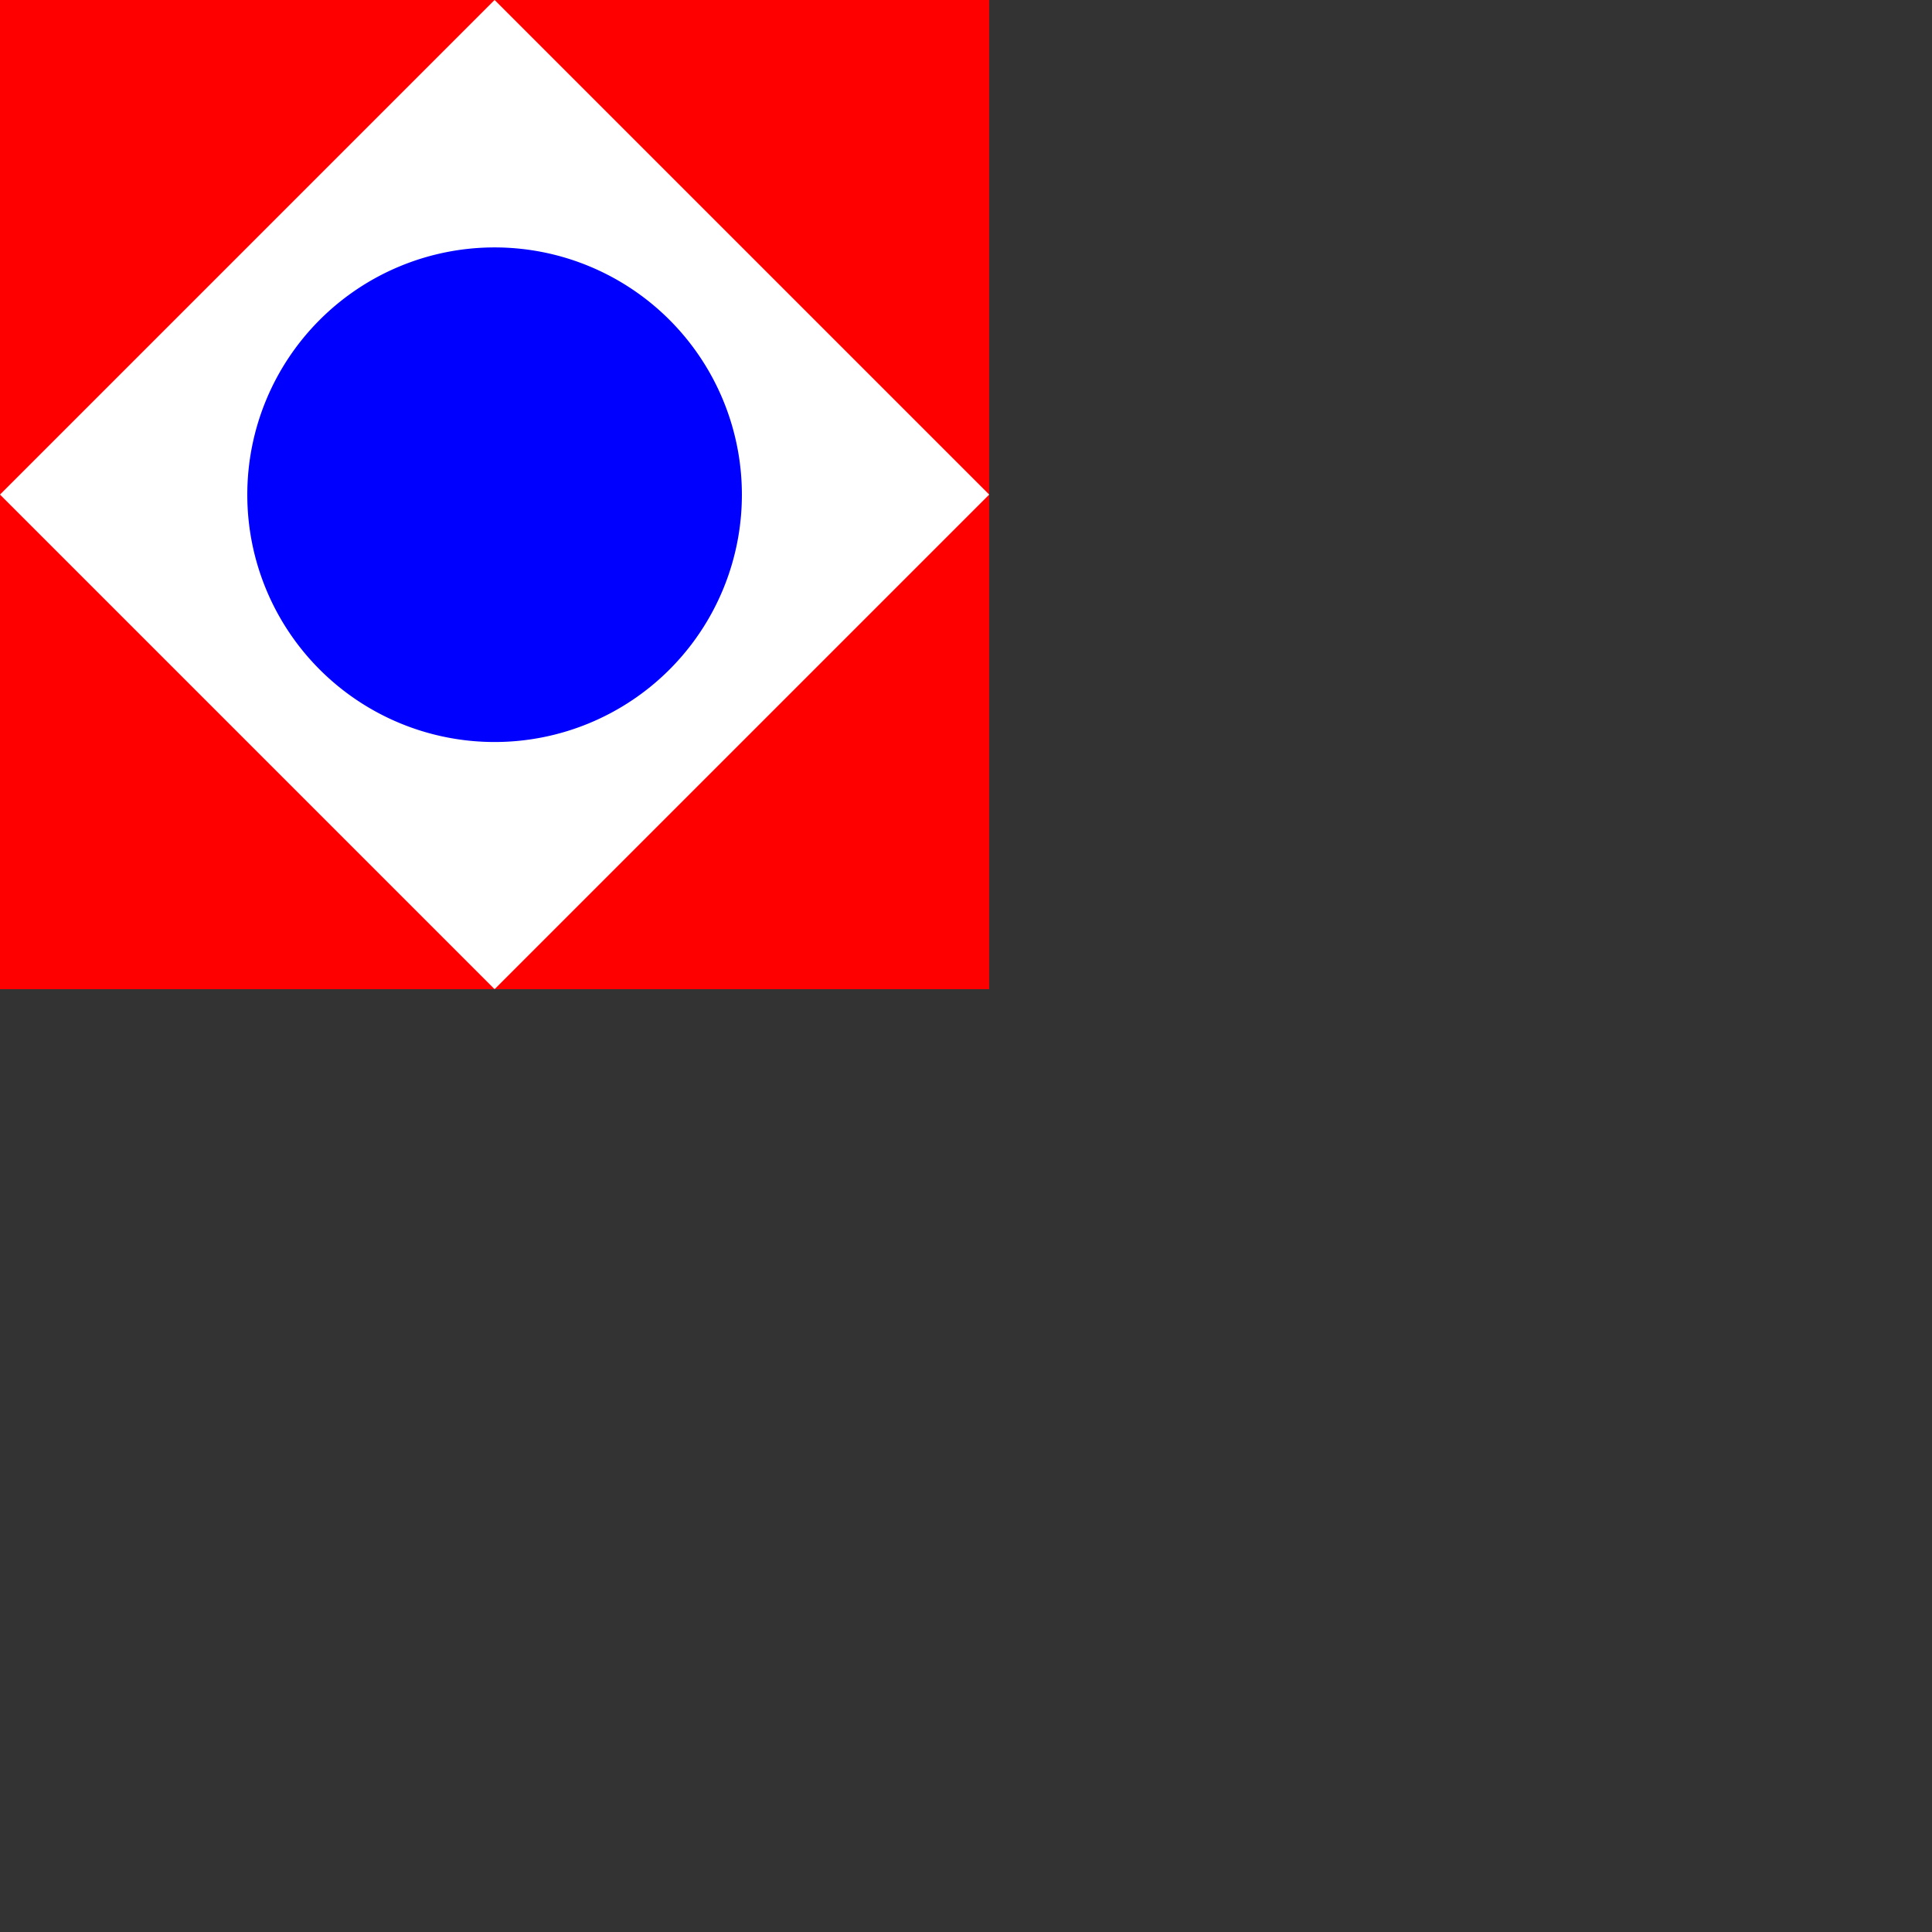
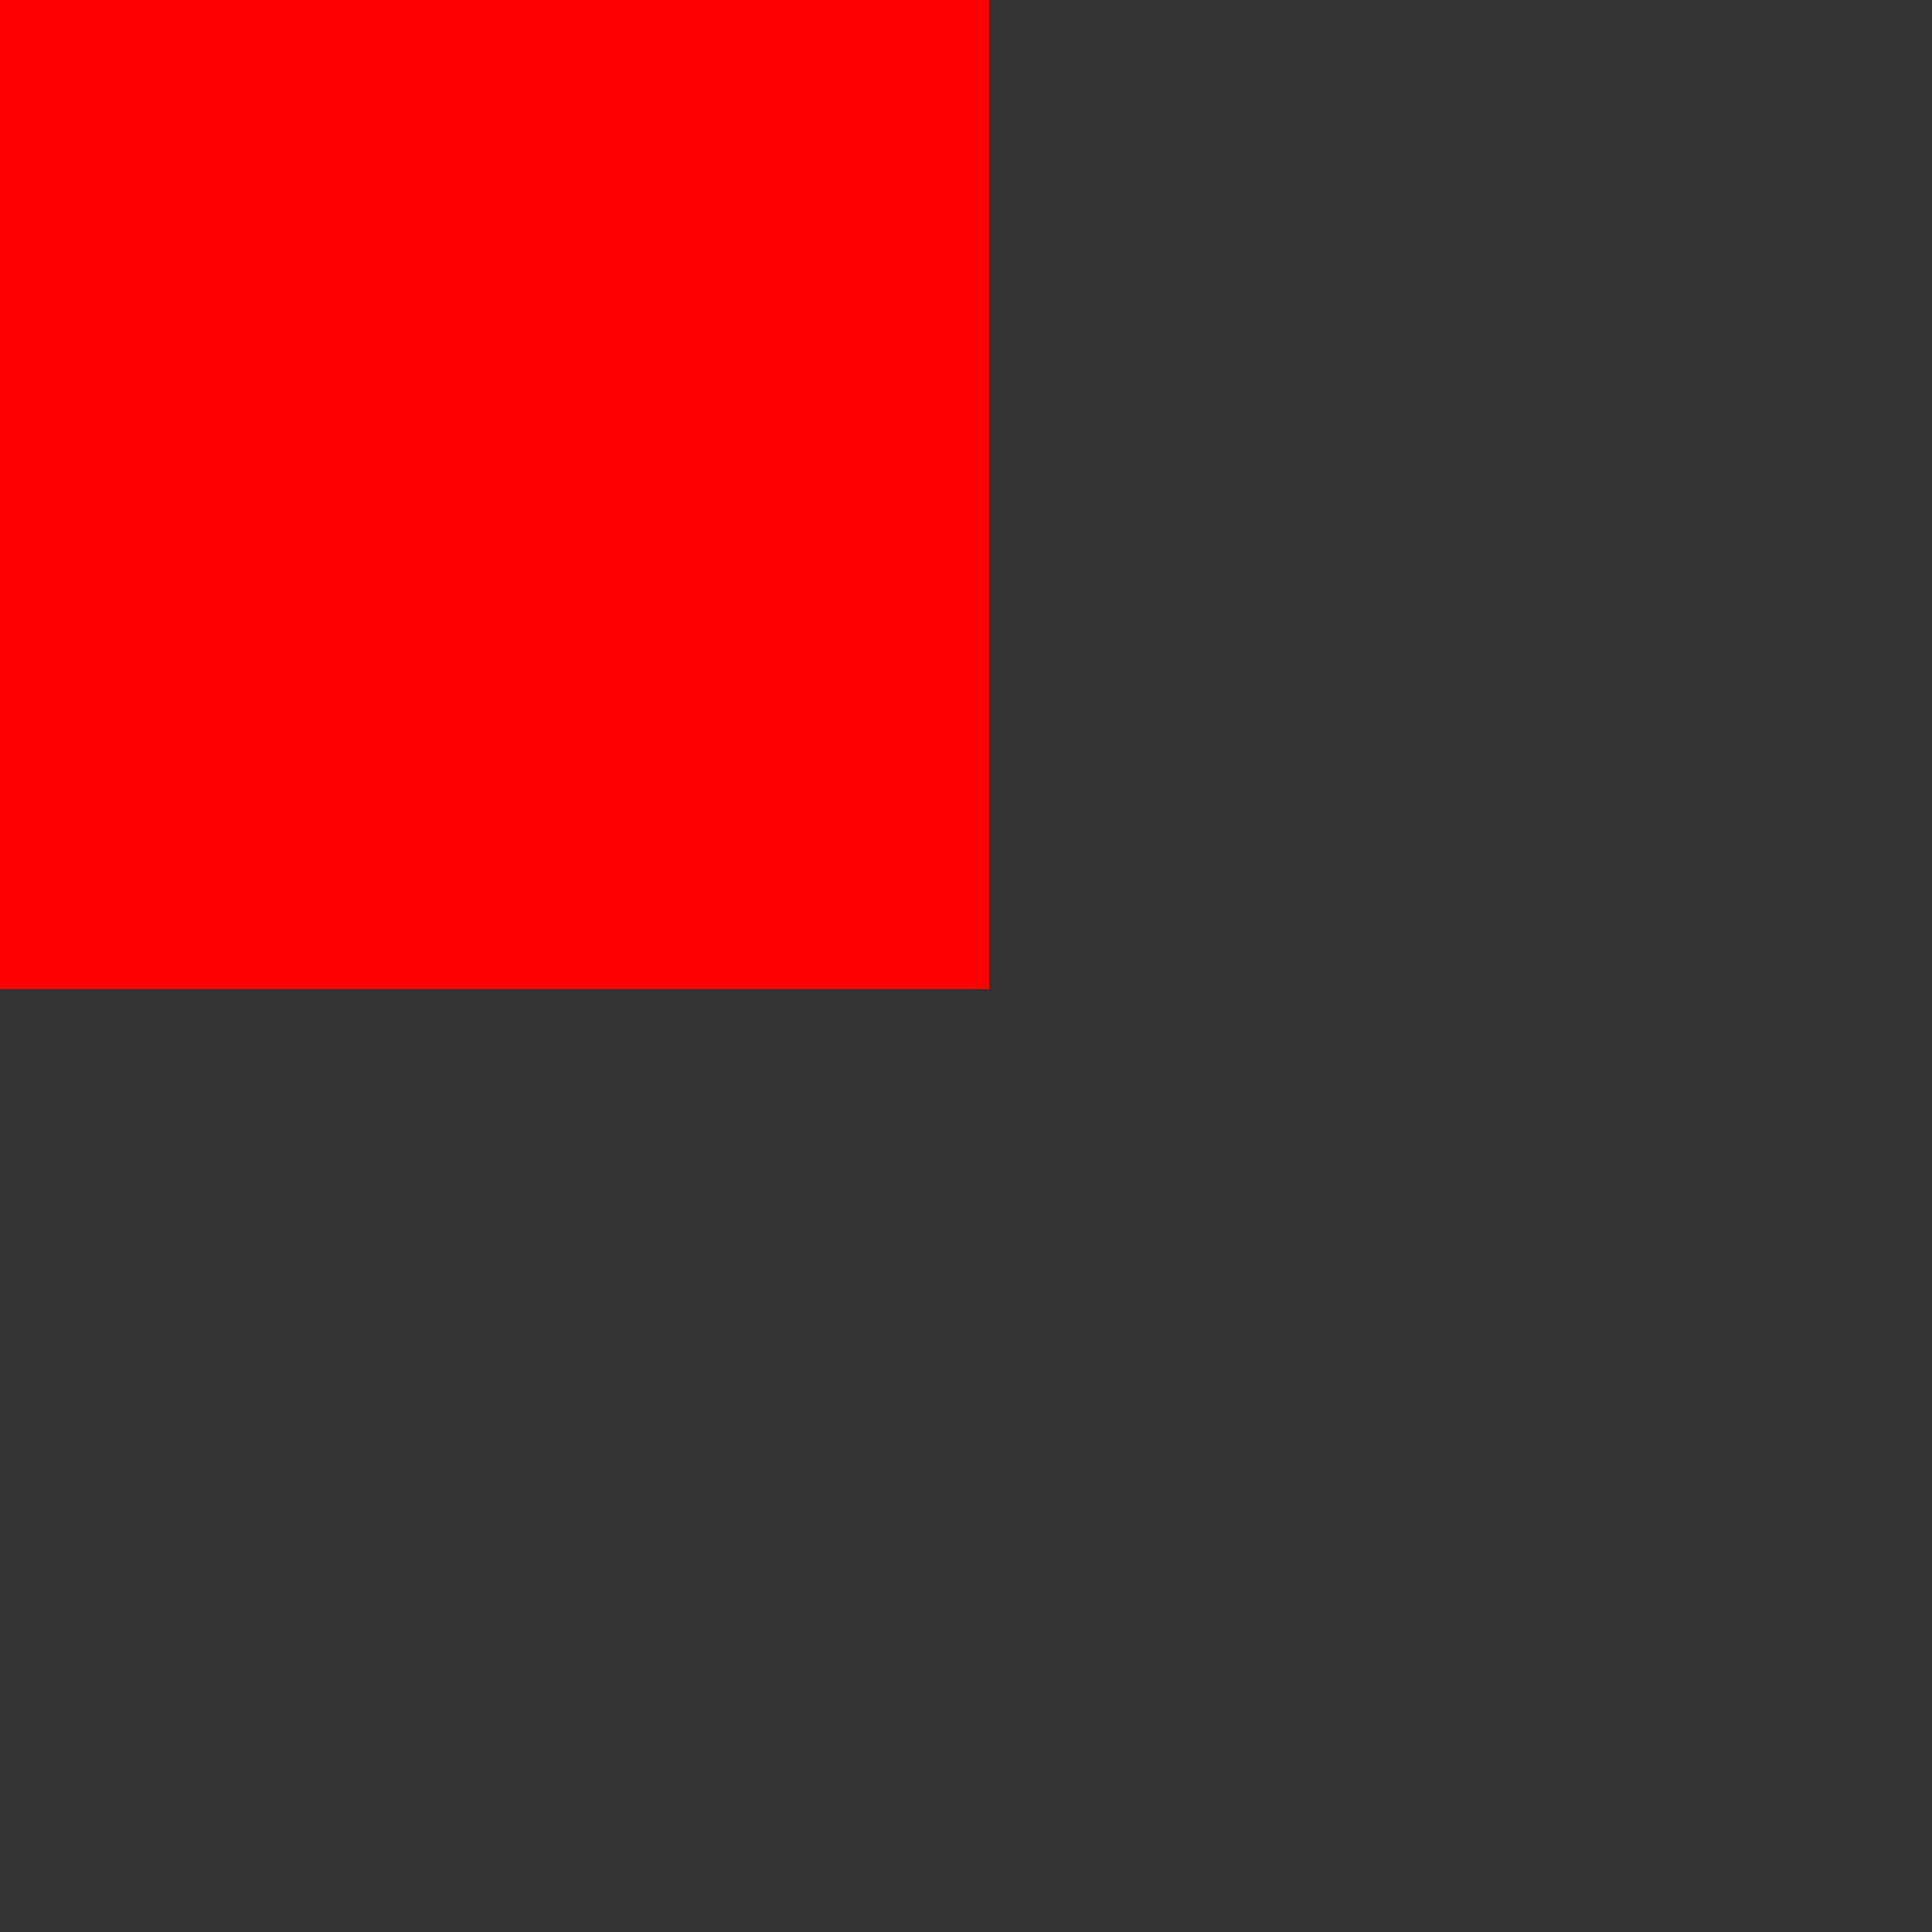
<svg xmlns="http://www.w3.org/2000/svg" width="500" height="500">
  <rect width="100%" height="100%" fill="#333333" stroke="none" />
  <defs />
  <g>
    <rect fill="#FF0000" stroke="none" x="0" y="0" width="256" height="256" />
-     <path fill="#FFFFFF" stroke="none" paint-order="stroke fill markers" d=" M 128 0 L 256 128 L 128 256 L 0 128 Z" />
-     <path fill="#0000FF" stroke="none" paint-order="stroke fill markers" d=" M 192 128 A 64 64 0 1 0 192 128.064 Z" />
  </g>
</svg>